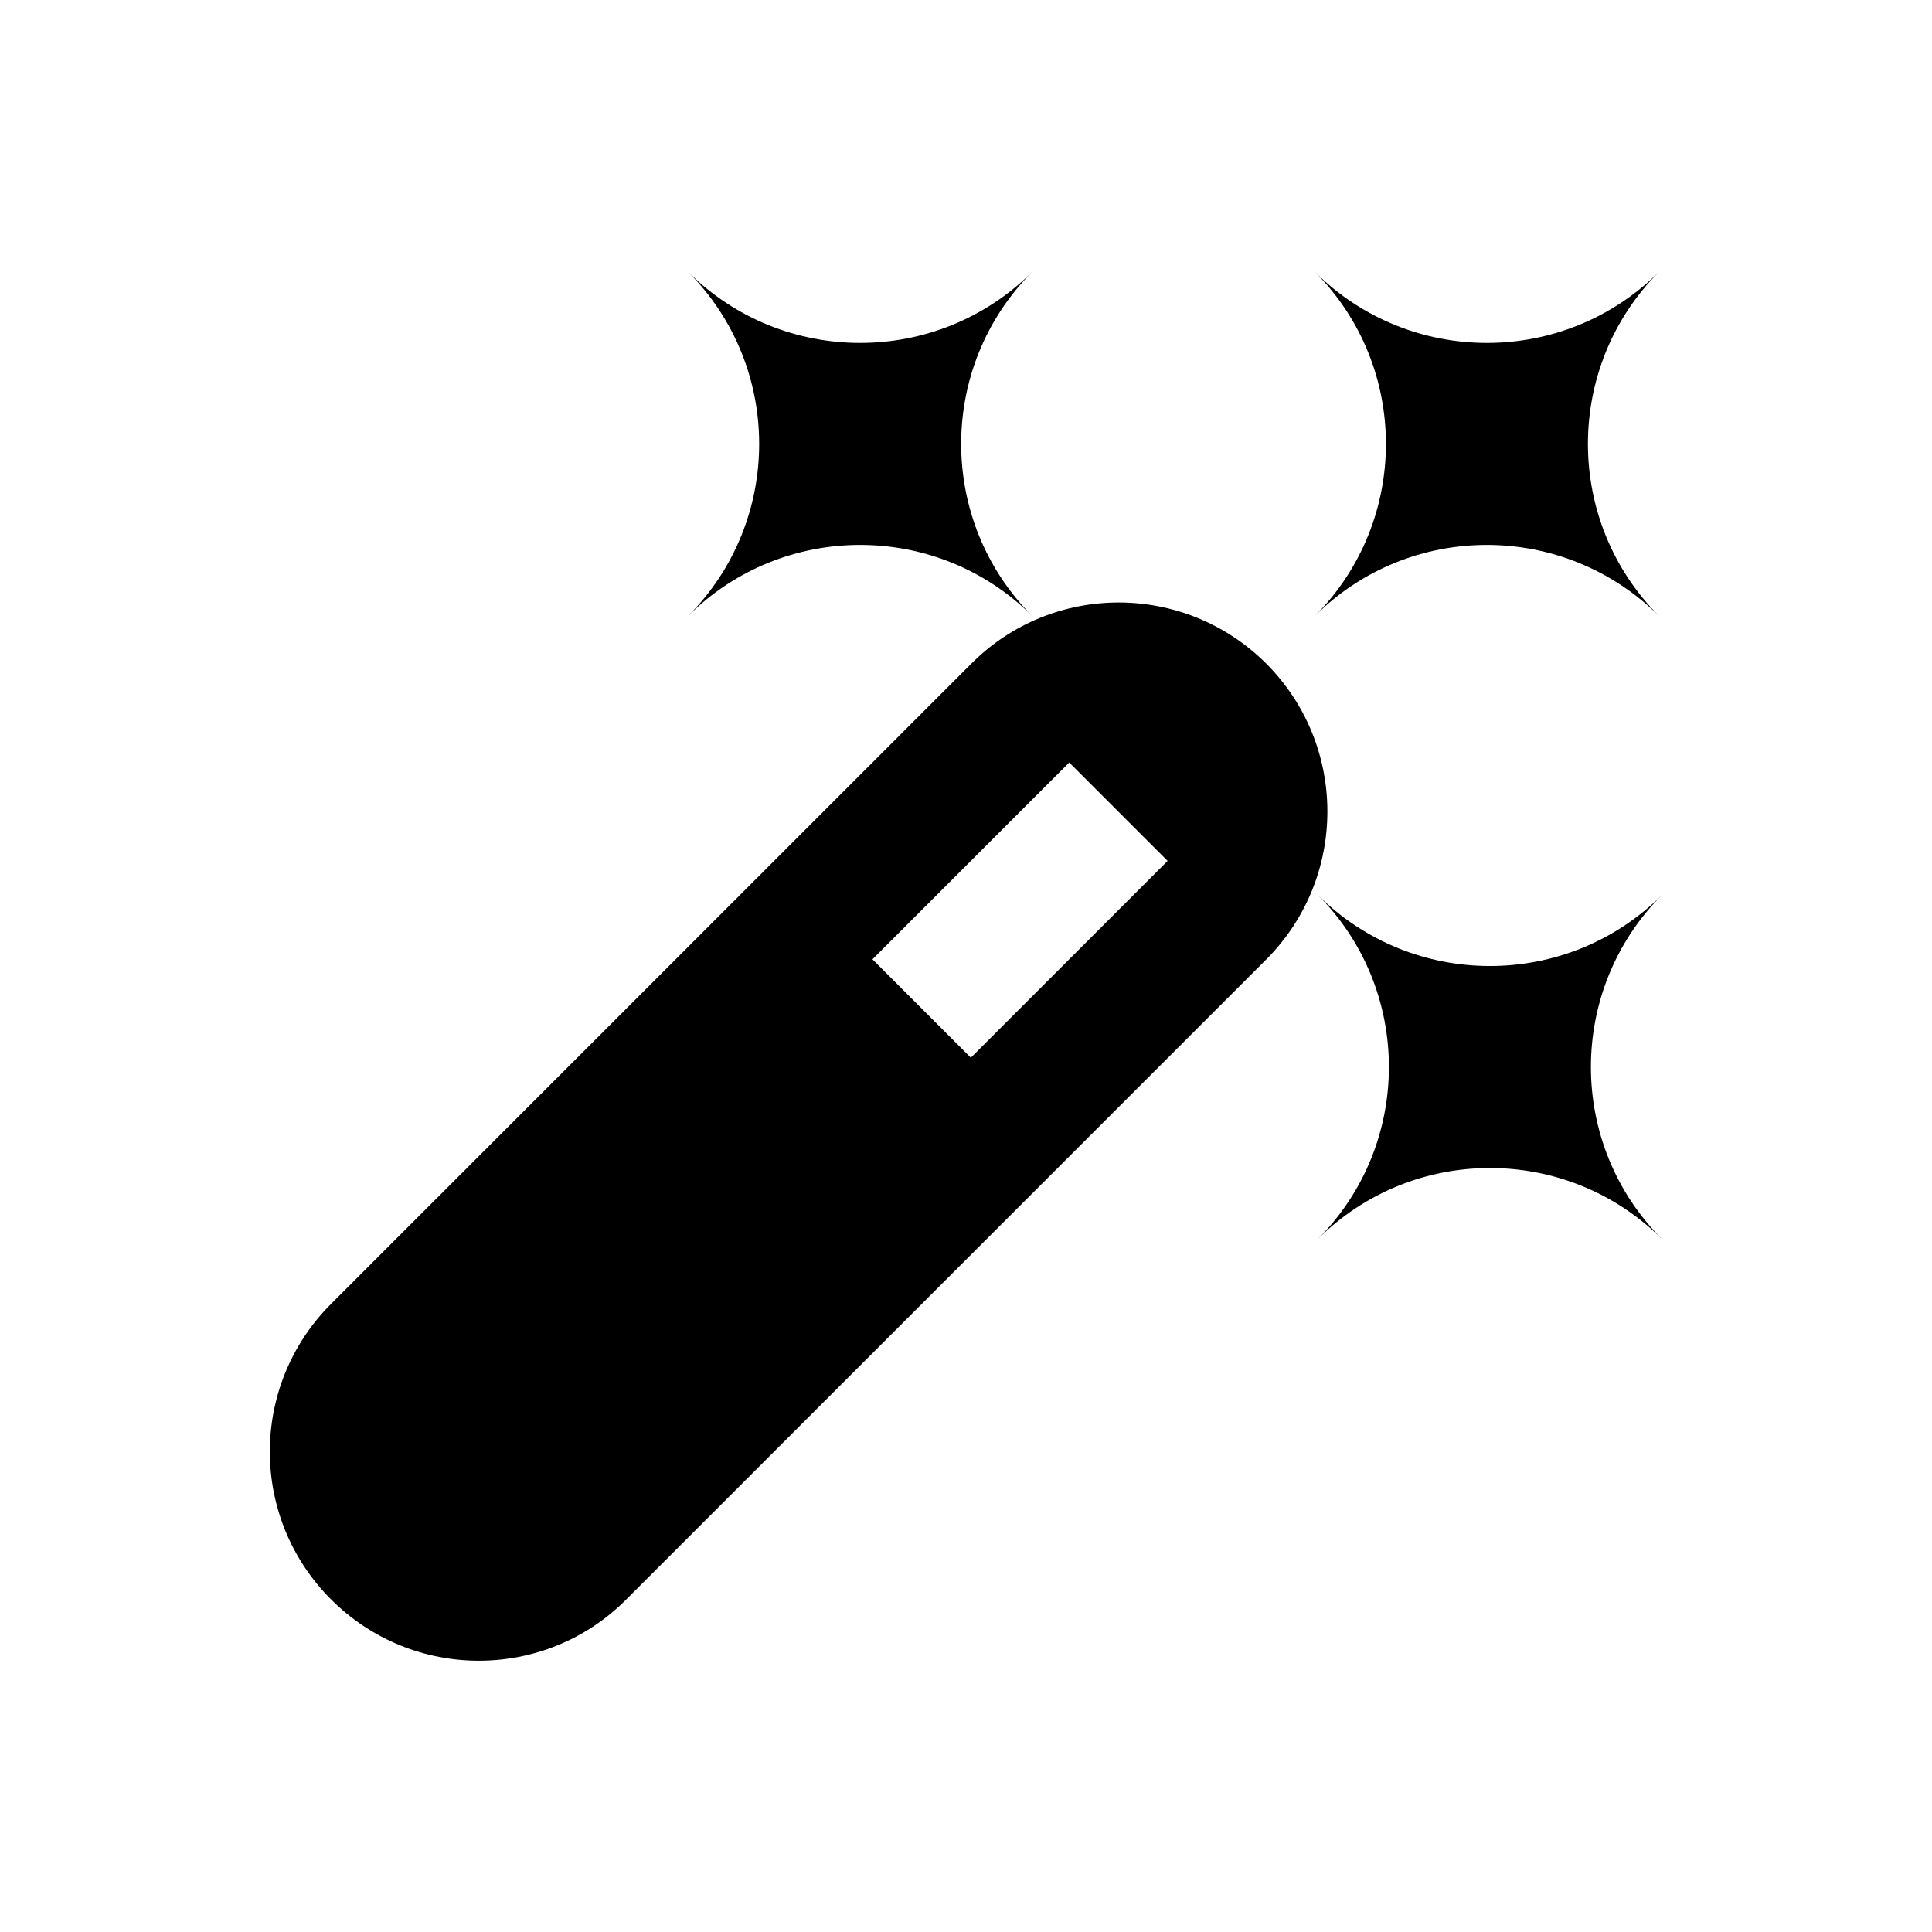
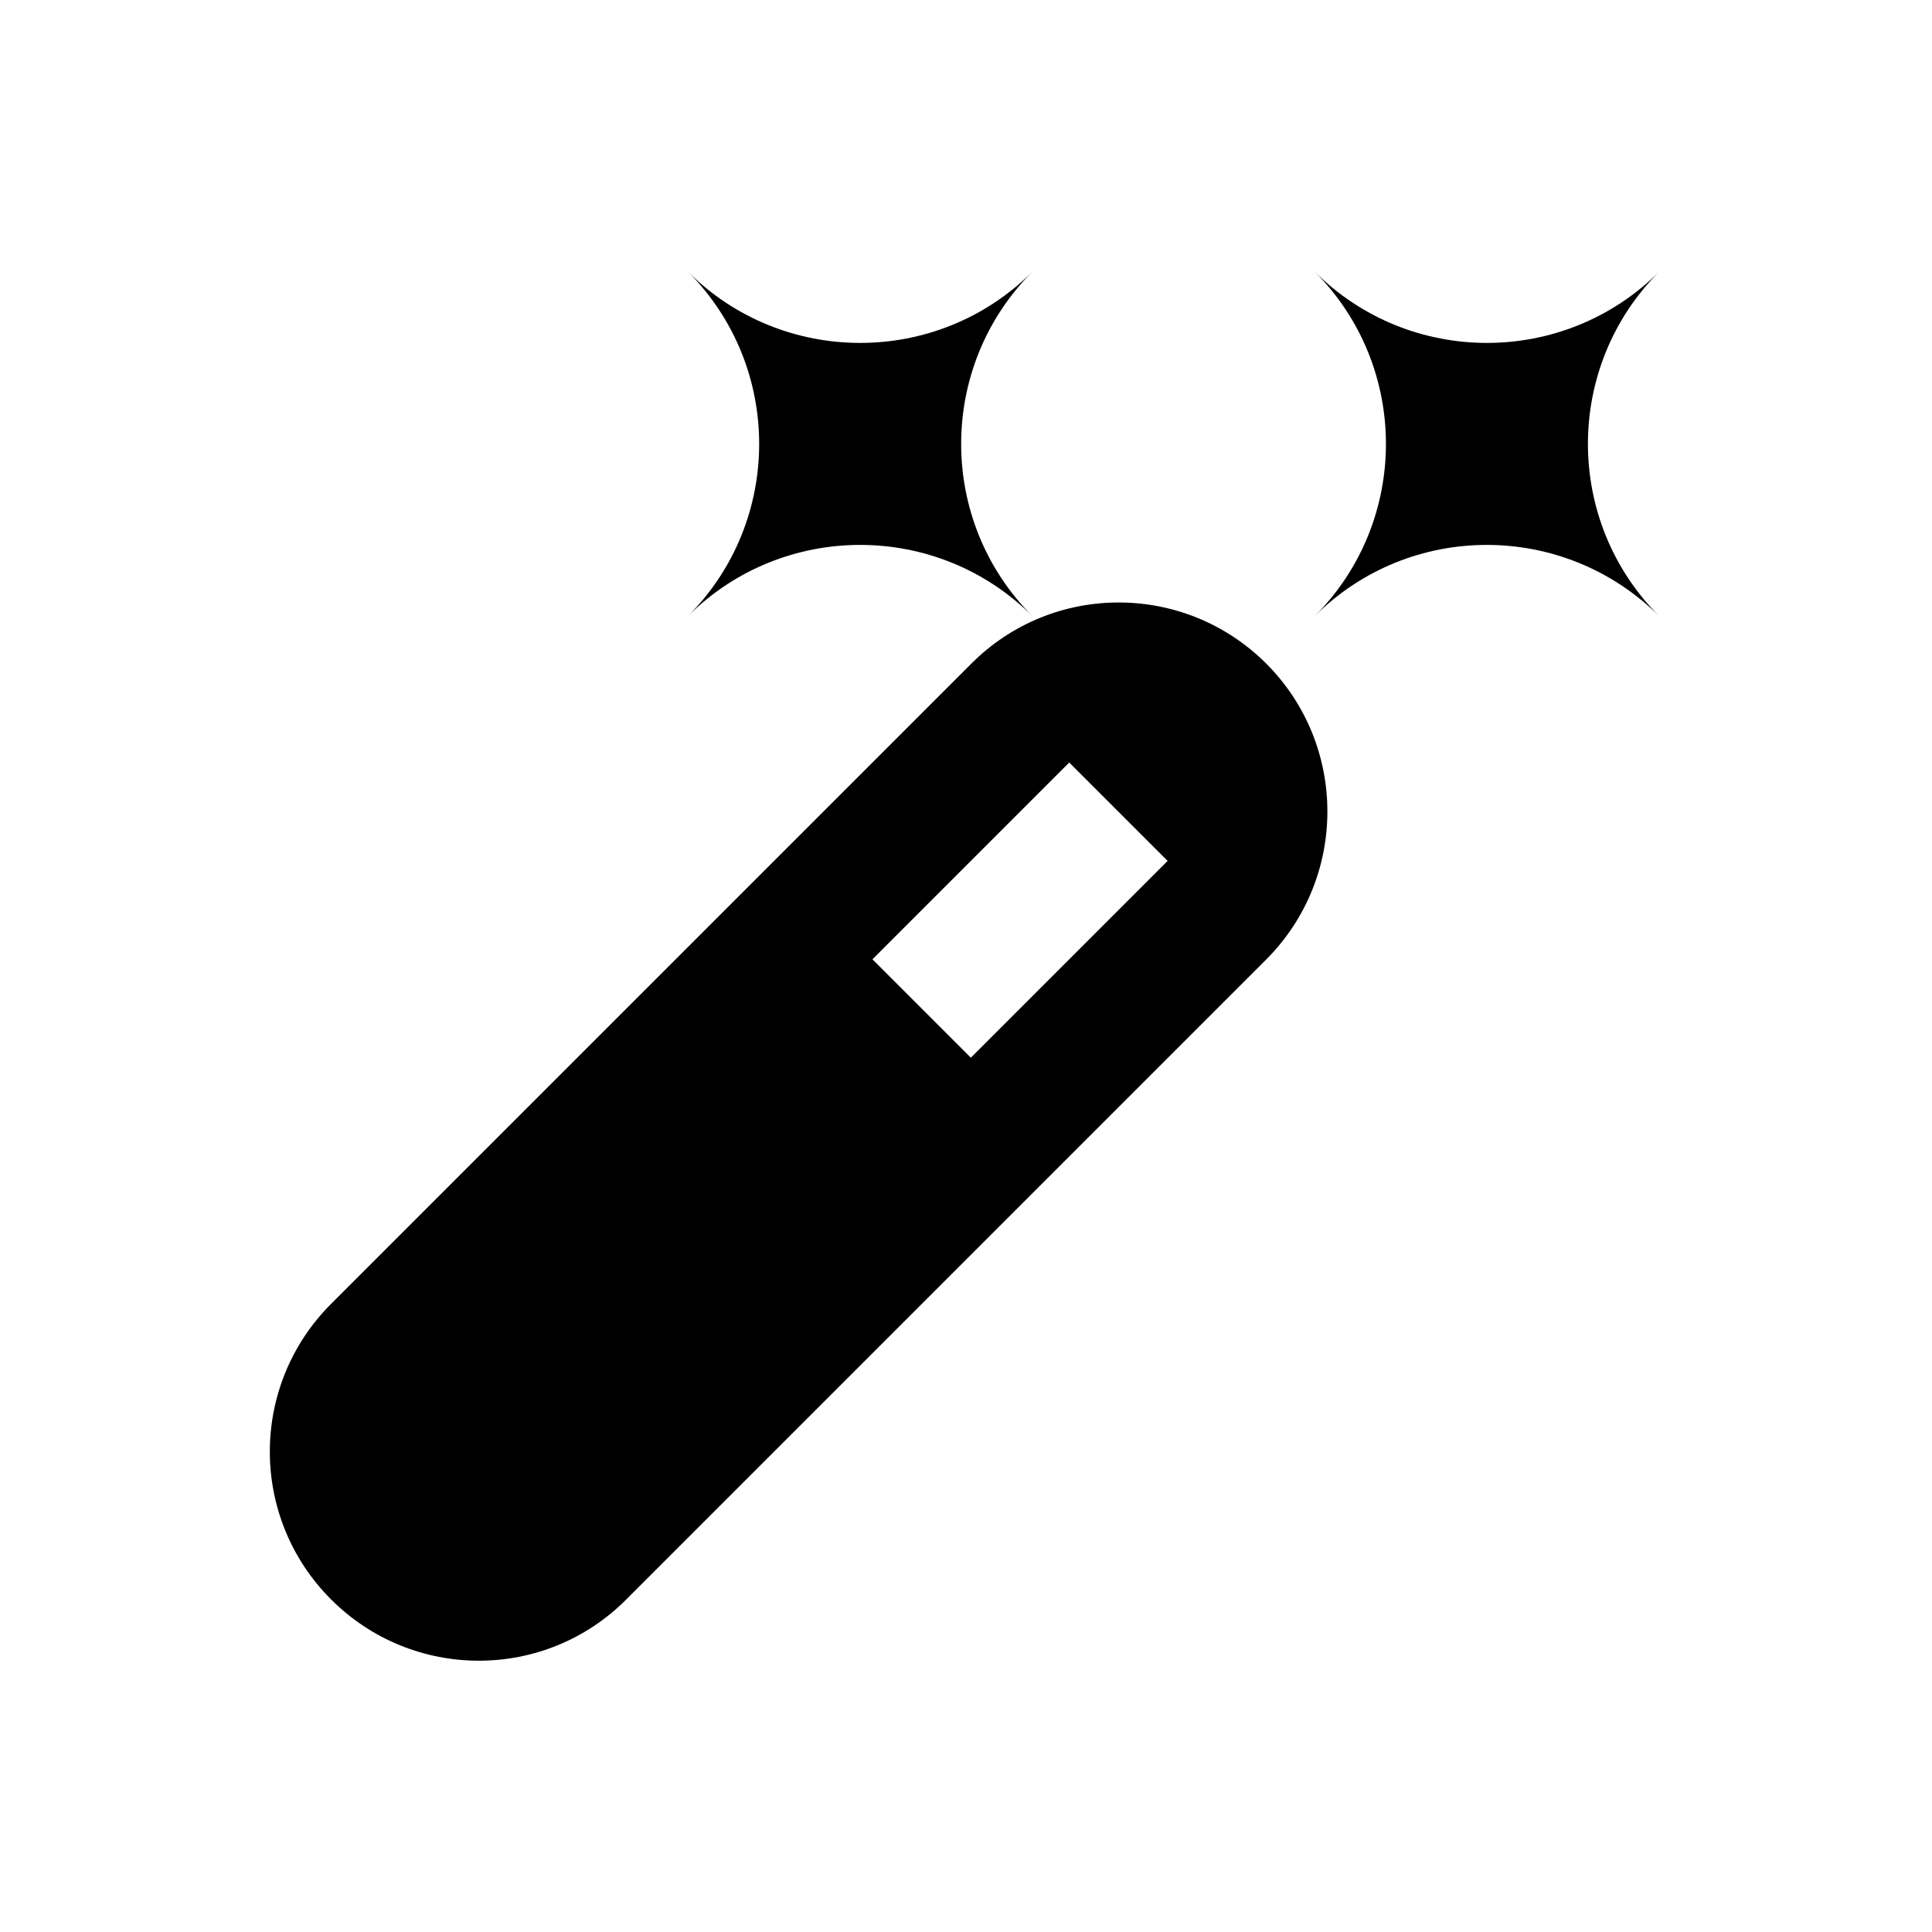
<svg xmlns="http://www.w3.org/2000/svg" fill="#000000" width="800px" height="800px" version="1.1" viewBox="144 144 512 512">
  <g>
    <path d="m479.61 319.9c-21.648-21.648-56.68-21.648-78.227 0l-169.64 169.64c-21.648 21.648-21.648 56.68 0 78.328 21.648 21.648 56.68 21.648 78.227 0l169.64-169.64c21.551-21.652 21.551-56.684 0.004-78.328zm-78.328 104.4-26.074-26.074 52.152-52.152 26.074 26.074z" />
    <path d="m417.61 307.3c-25.191-25.191-25.191-66.125 0-91.316-25.191 25.191-66.125 25.191-91.316 0 25.191 25.191 25.191 66.125 0 91.316 25.191-25.191 66.125-25.191 91.316 0z" />
    <path d="m583.71 307.3c-25.191-25.191-25.191-66.125 0-91.316-25.191 25.191-66.125 25.191-91.316 0 25.191 25.191 25.191 66.125 0 91.316 25.191-25.191 66.027-25.191 91.316 0z" />
-     <path d="m584.5 381.11c-25.191 25.191-66.125 25.191-91.316 0 25.191 25.191 25.191 66.125 0 91.316 25.191-25.191 66.125-25.191 91.316 0-25.191-25.191-25.191-66.125 0-91.316z" />
  </g>
</svg>